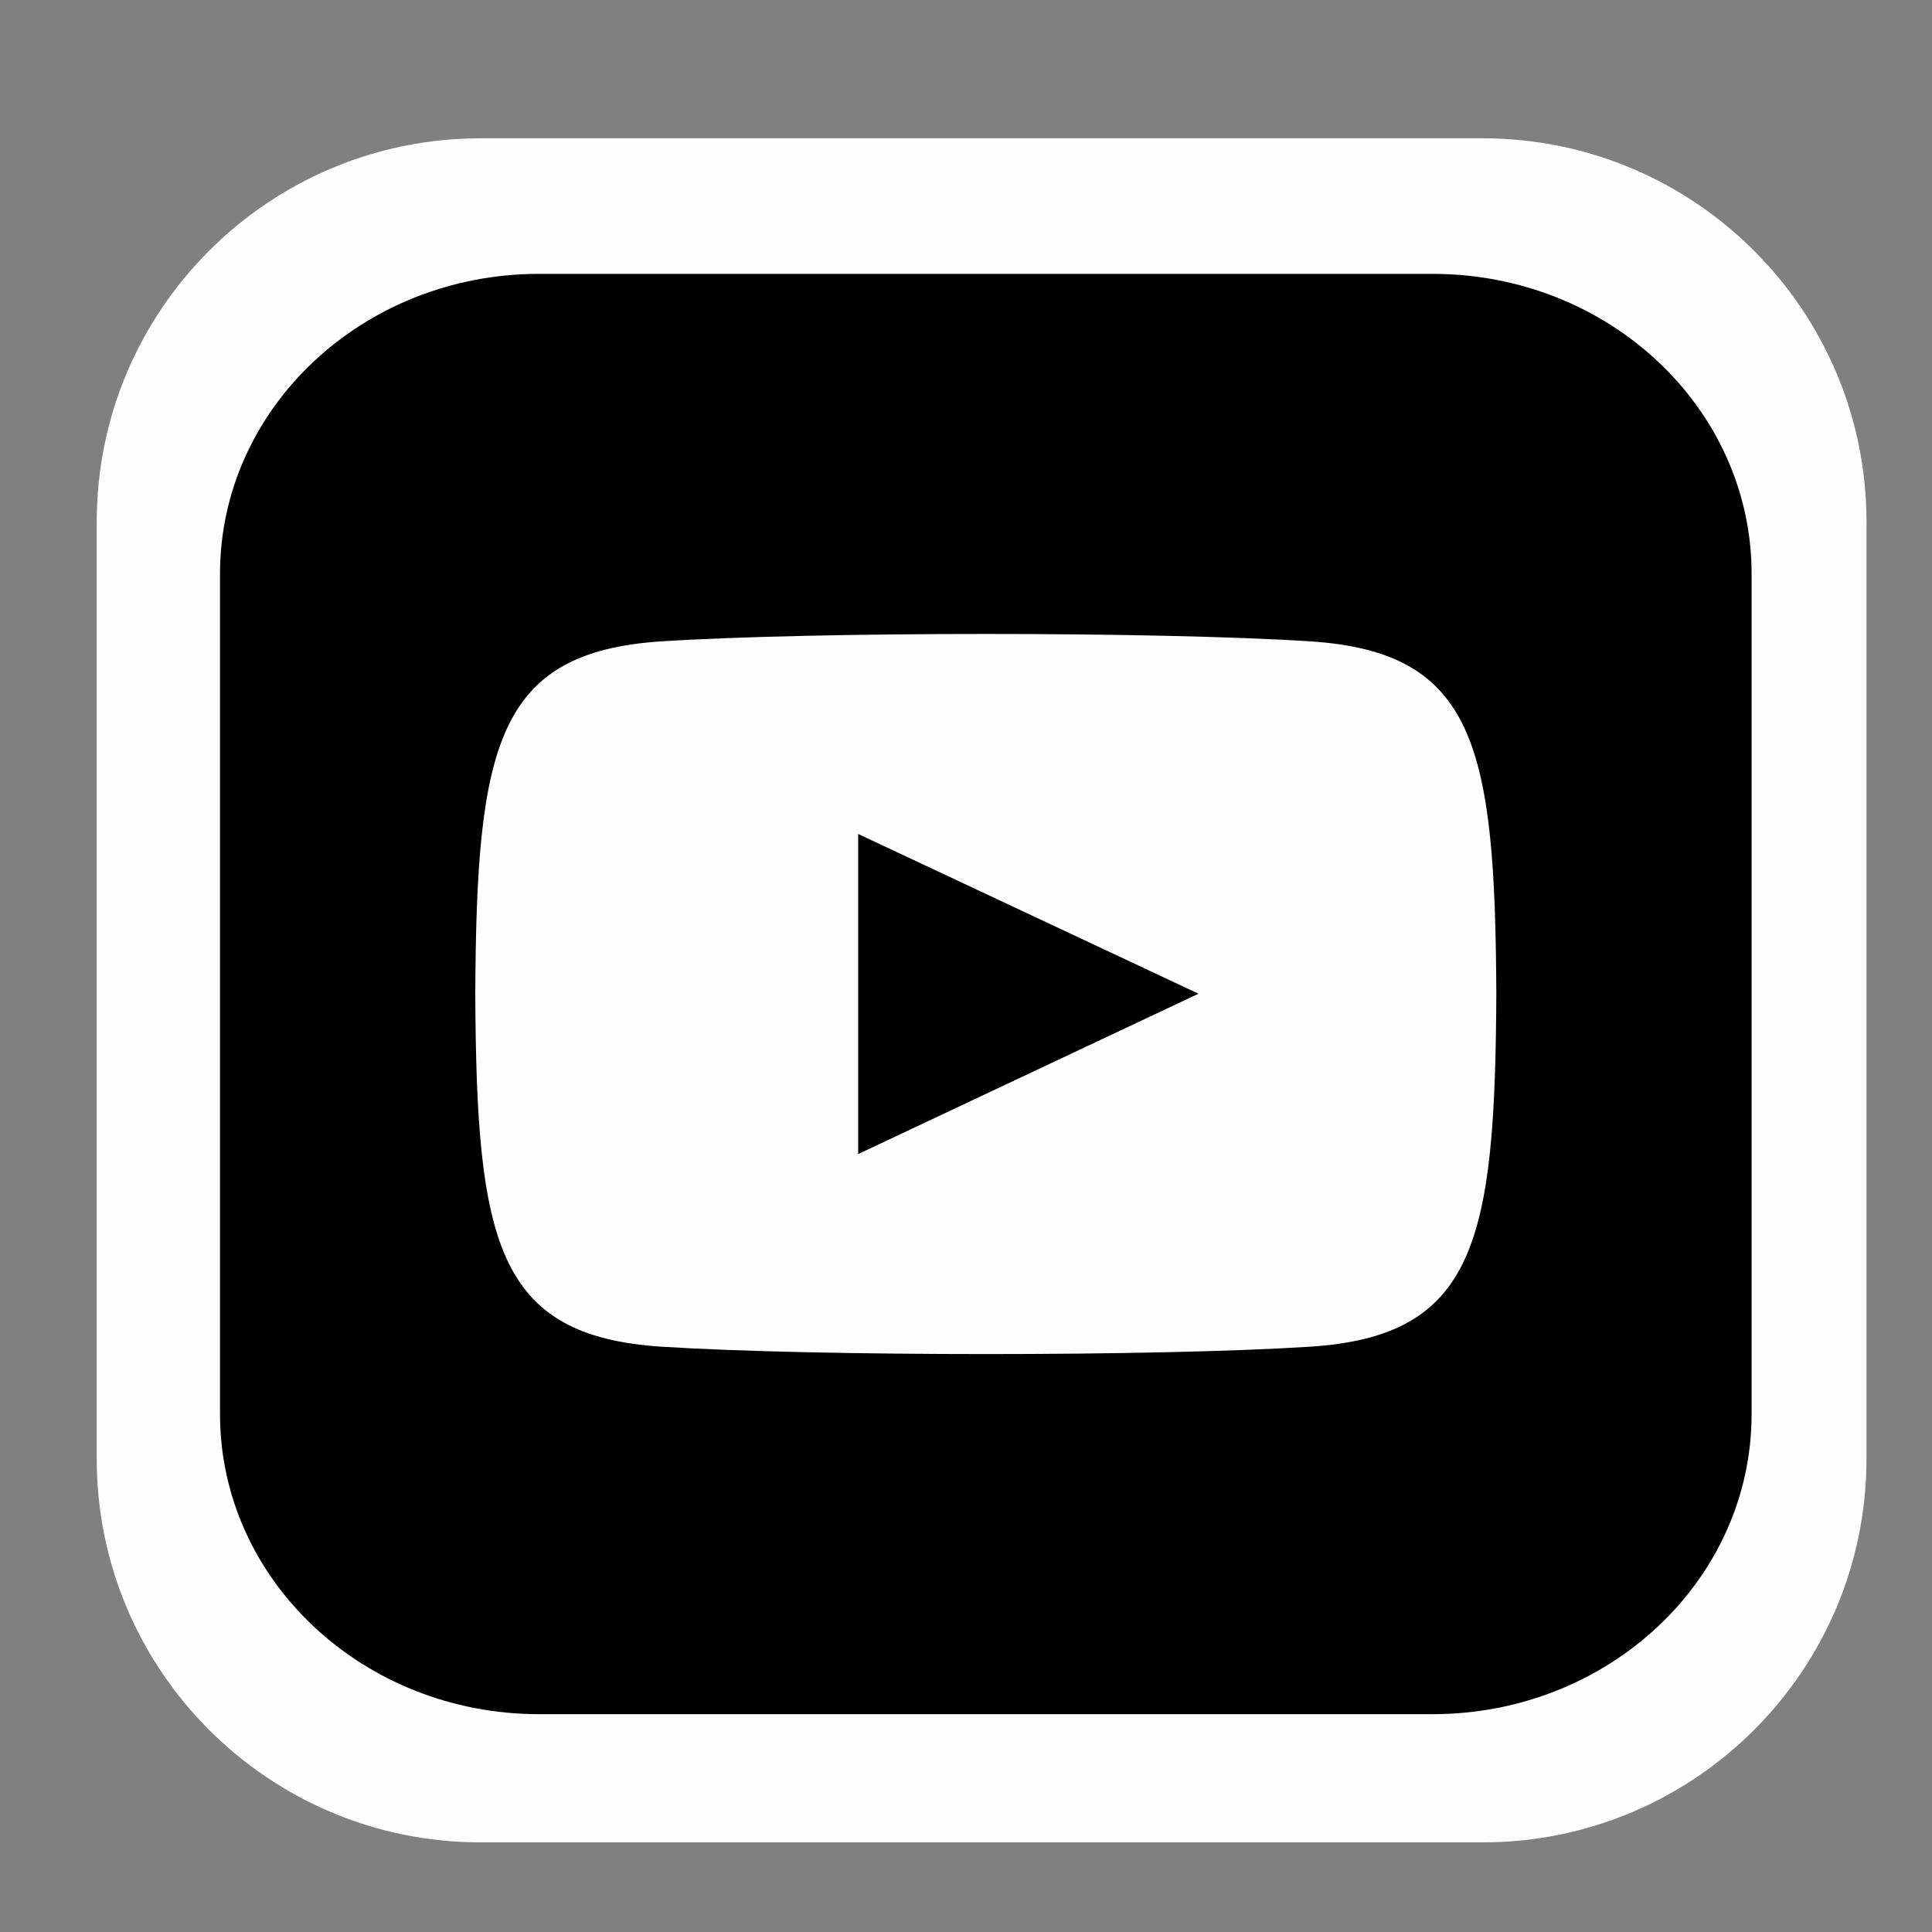
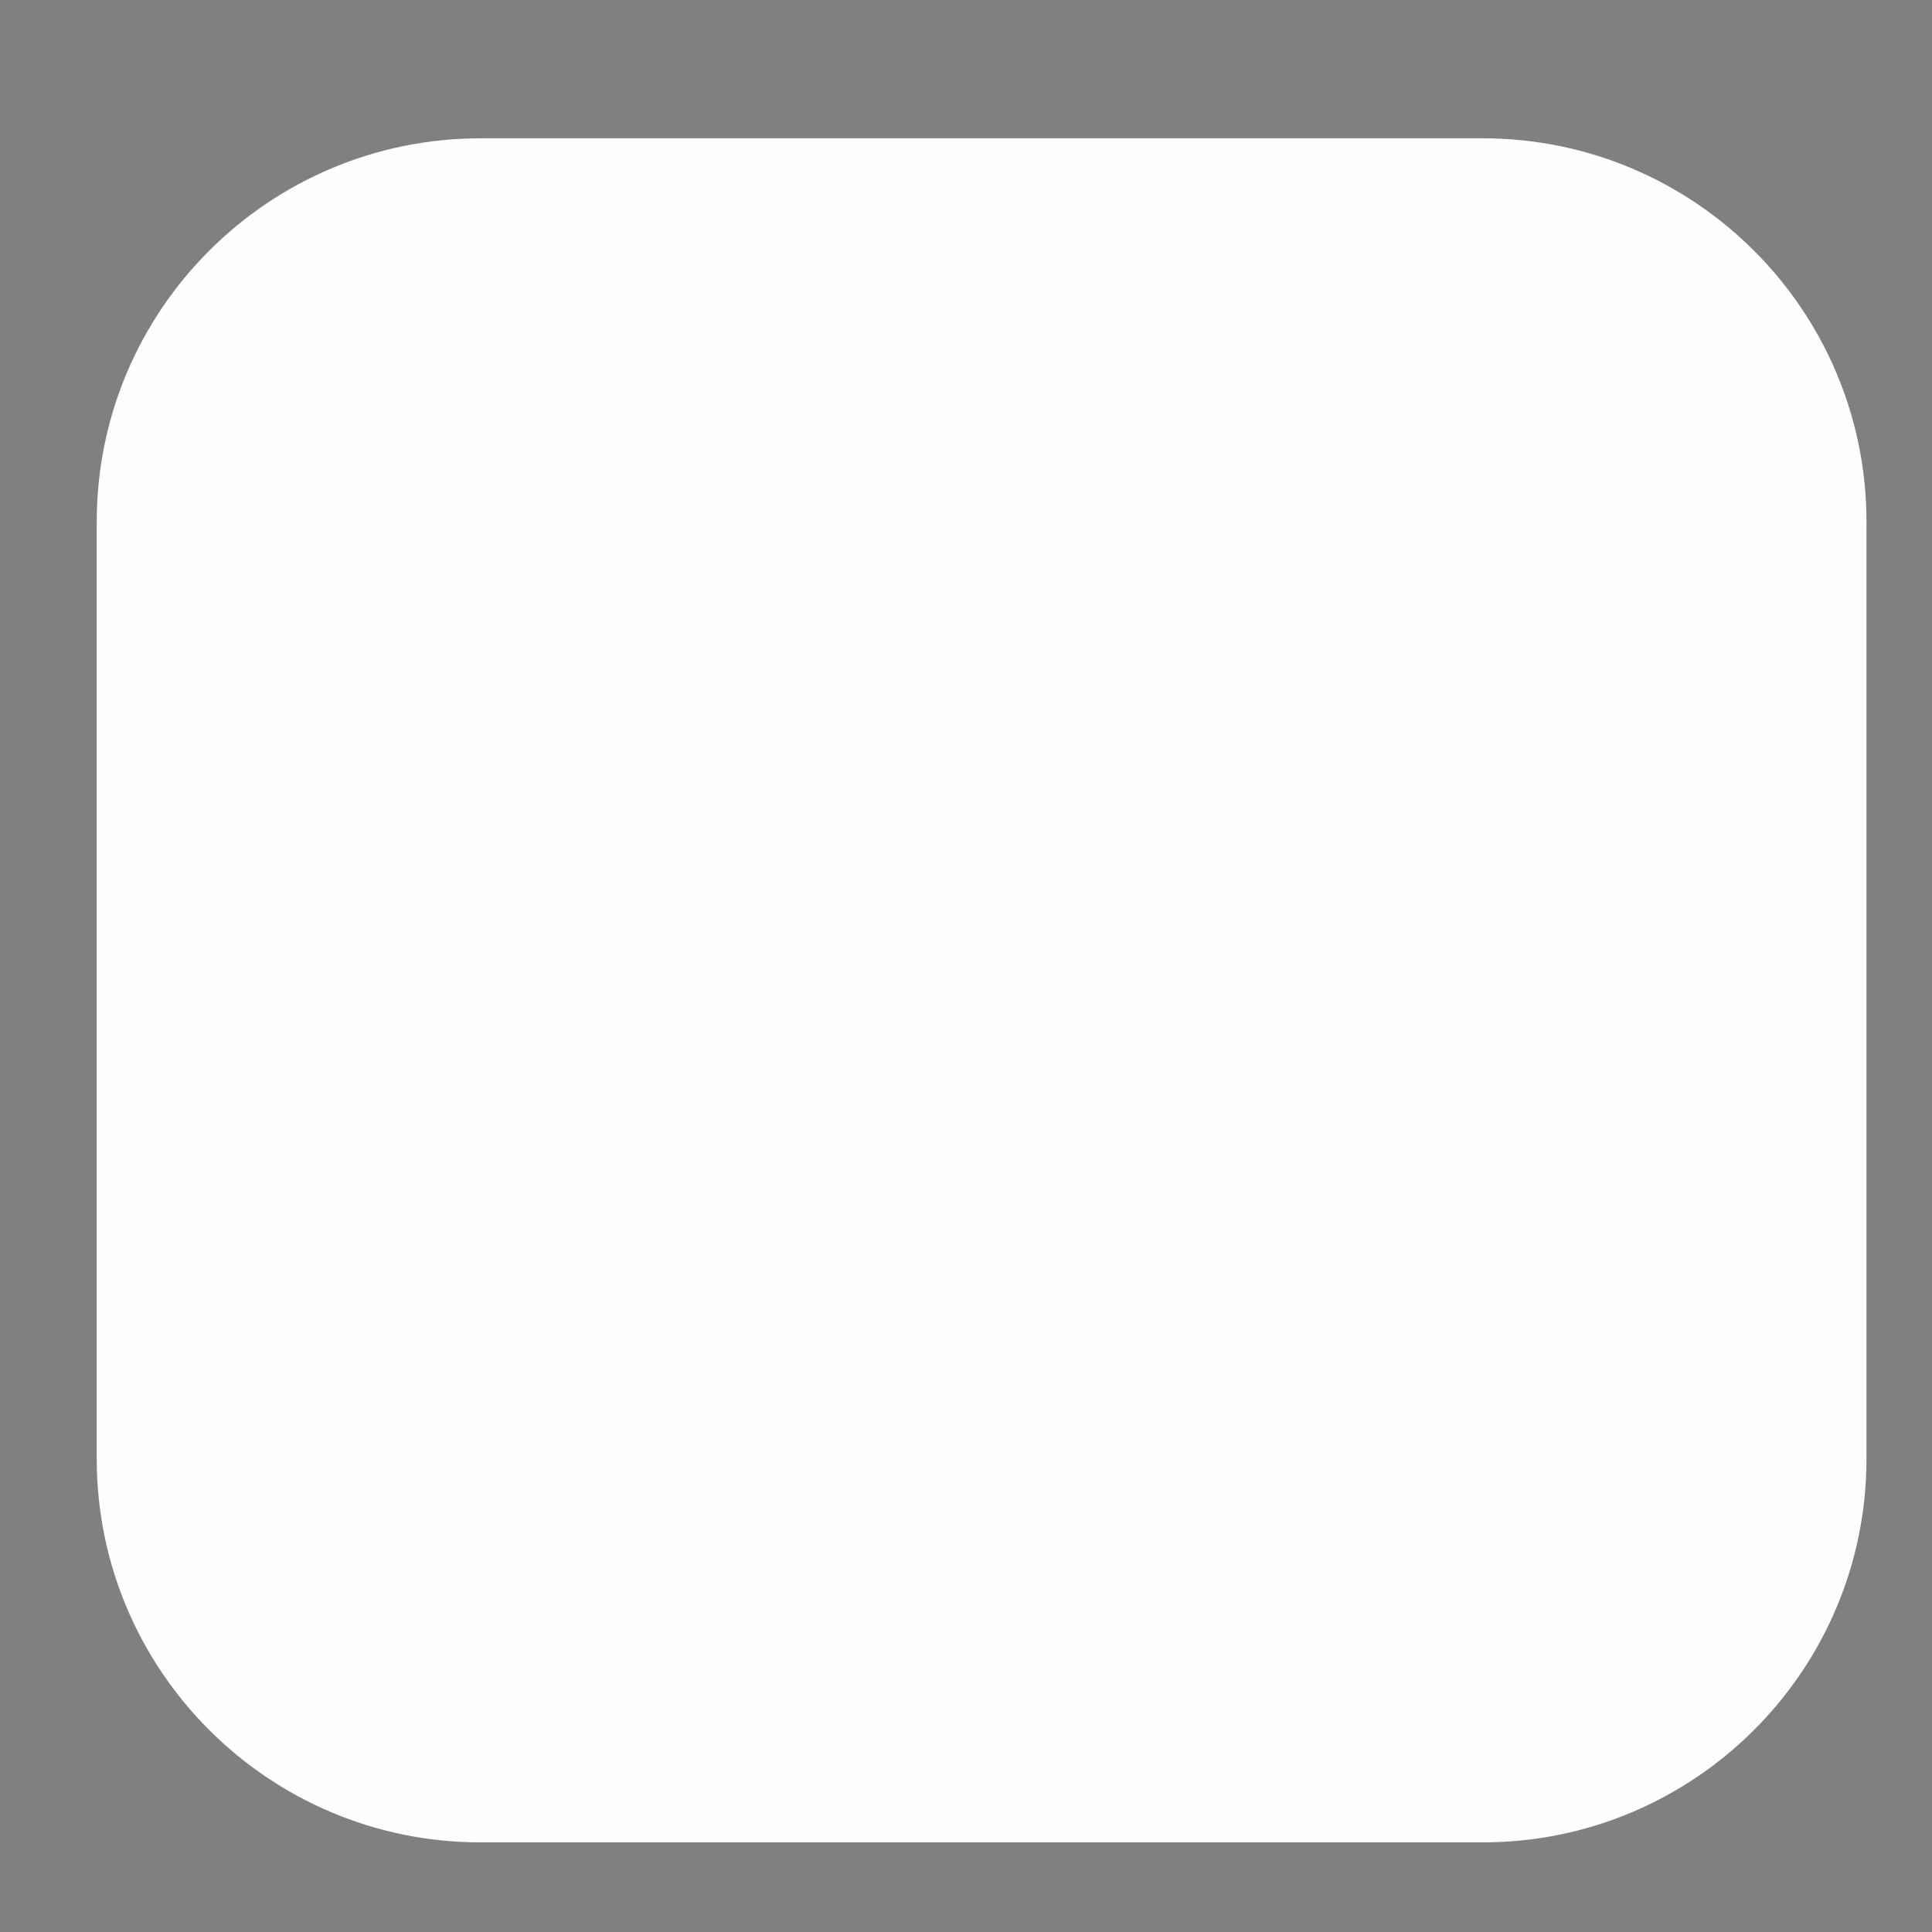
<svg xmlns="http://www.w3.org/2000/svg" width="100%" height="100%" viewBox="0 0 32 32" version="1.1" xml:space="preserve" style="fill-rule:evenodd;clip-rule:evenodd;stroke-linejoin:round;stroke-miterlimit:2;">
  <rect x="0" y="0" width="32" height="32" fill="#808080" stroke="none" />
  <g transform="matrix(0.934,0,0,0.901,1.208,1.797)">
    <path d="M31.806,7.599C31.806,3.707 28.756,0.548 25,0.548L7.228,0.548C3.472,0.548 0.422,3.707 0.422,7.599L0.422,24.823C0.422,28.715 3.472,31.874 7.228,31.874L25,31.874C28.756,31.874 31.806,28.715 31.806,24.823L31.806,7.599Z" style="fill:rgb(255,254,254);" />
  </g>
  <g transform="matrix(1.057,0,0,0.994,3.644,4.536)">
-     <path d="M10,9.333L15.333,11.995L10,14.667L10,9.333ZM24,5L24,19C24,21.761 21.762,24 19,24L5,24C2.239,24 0,21.761 0,19L0,5C0,2.239 2.239,0 5,0L19,0C21.762,0 24,2.239 24,5ZM20,12C19.98,7.877 19.677,6.3 17.077,6.123C14.674,5.959 9.323,5.96 6.924,6.123C4.326,6.3 4.02,7.87 4,12C4.02,16.123 4.323,17.7 6.923,17.877C9.322,18.04 14.673,18.041 17.076,17.877C19.674,17.7 19.98,16.13 20,12Z" style="fill-rule:nonzero;" />
-   </g>
+     </g>
</svg>